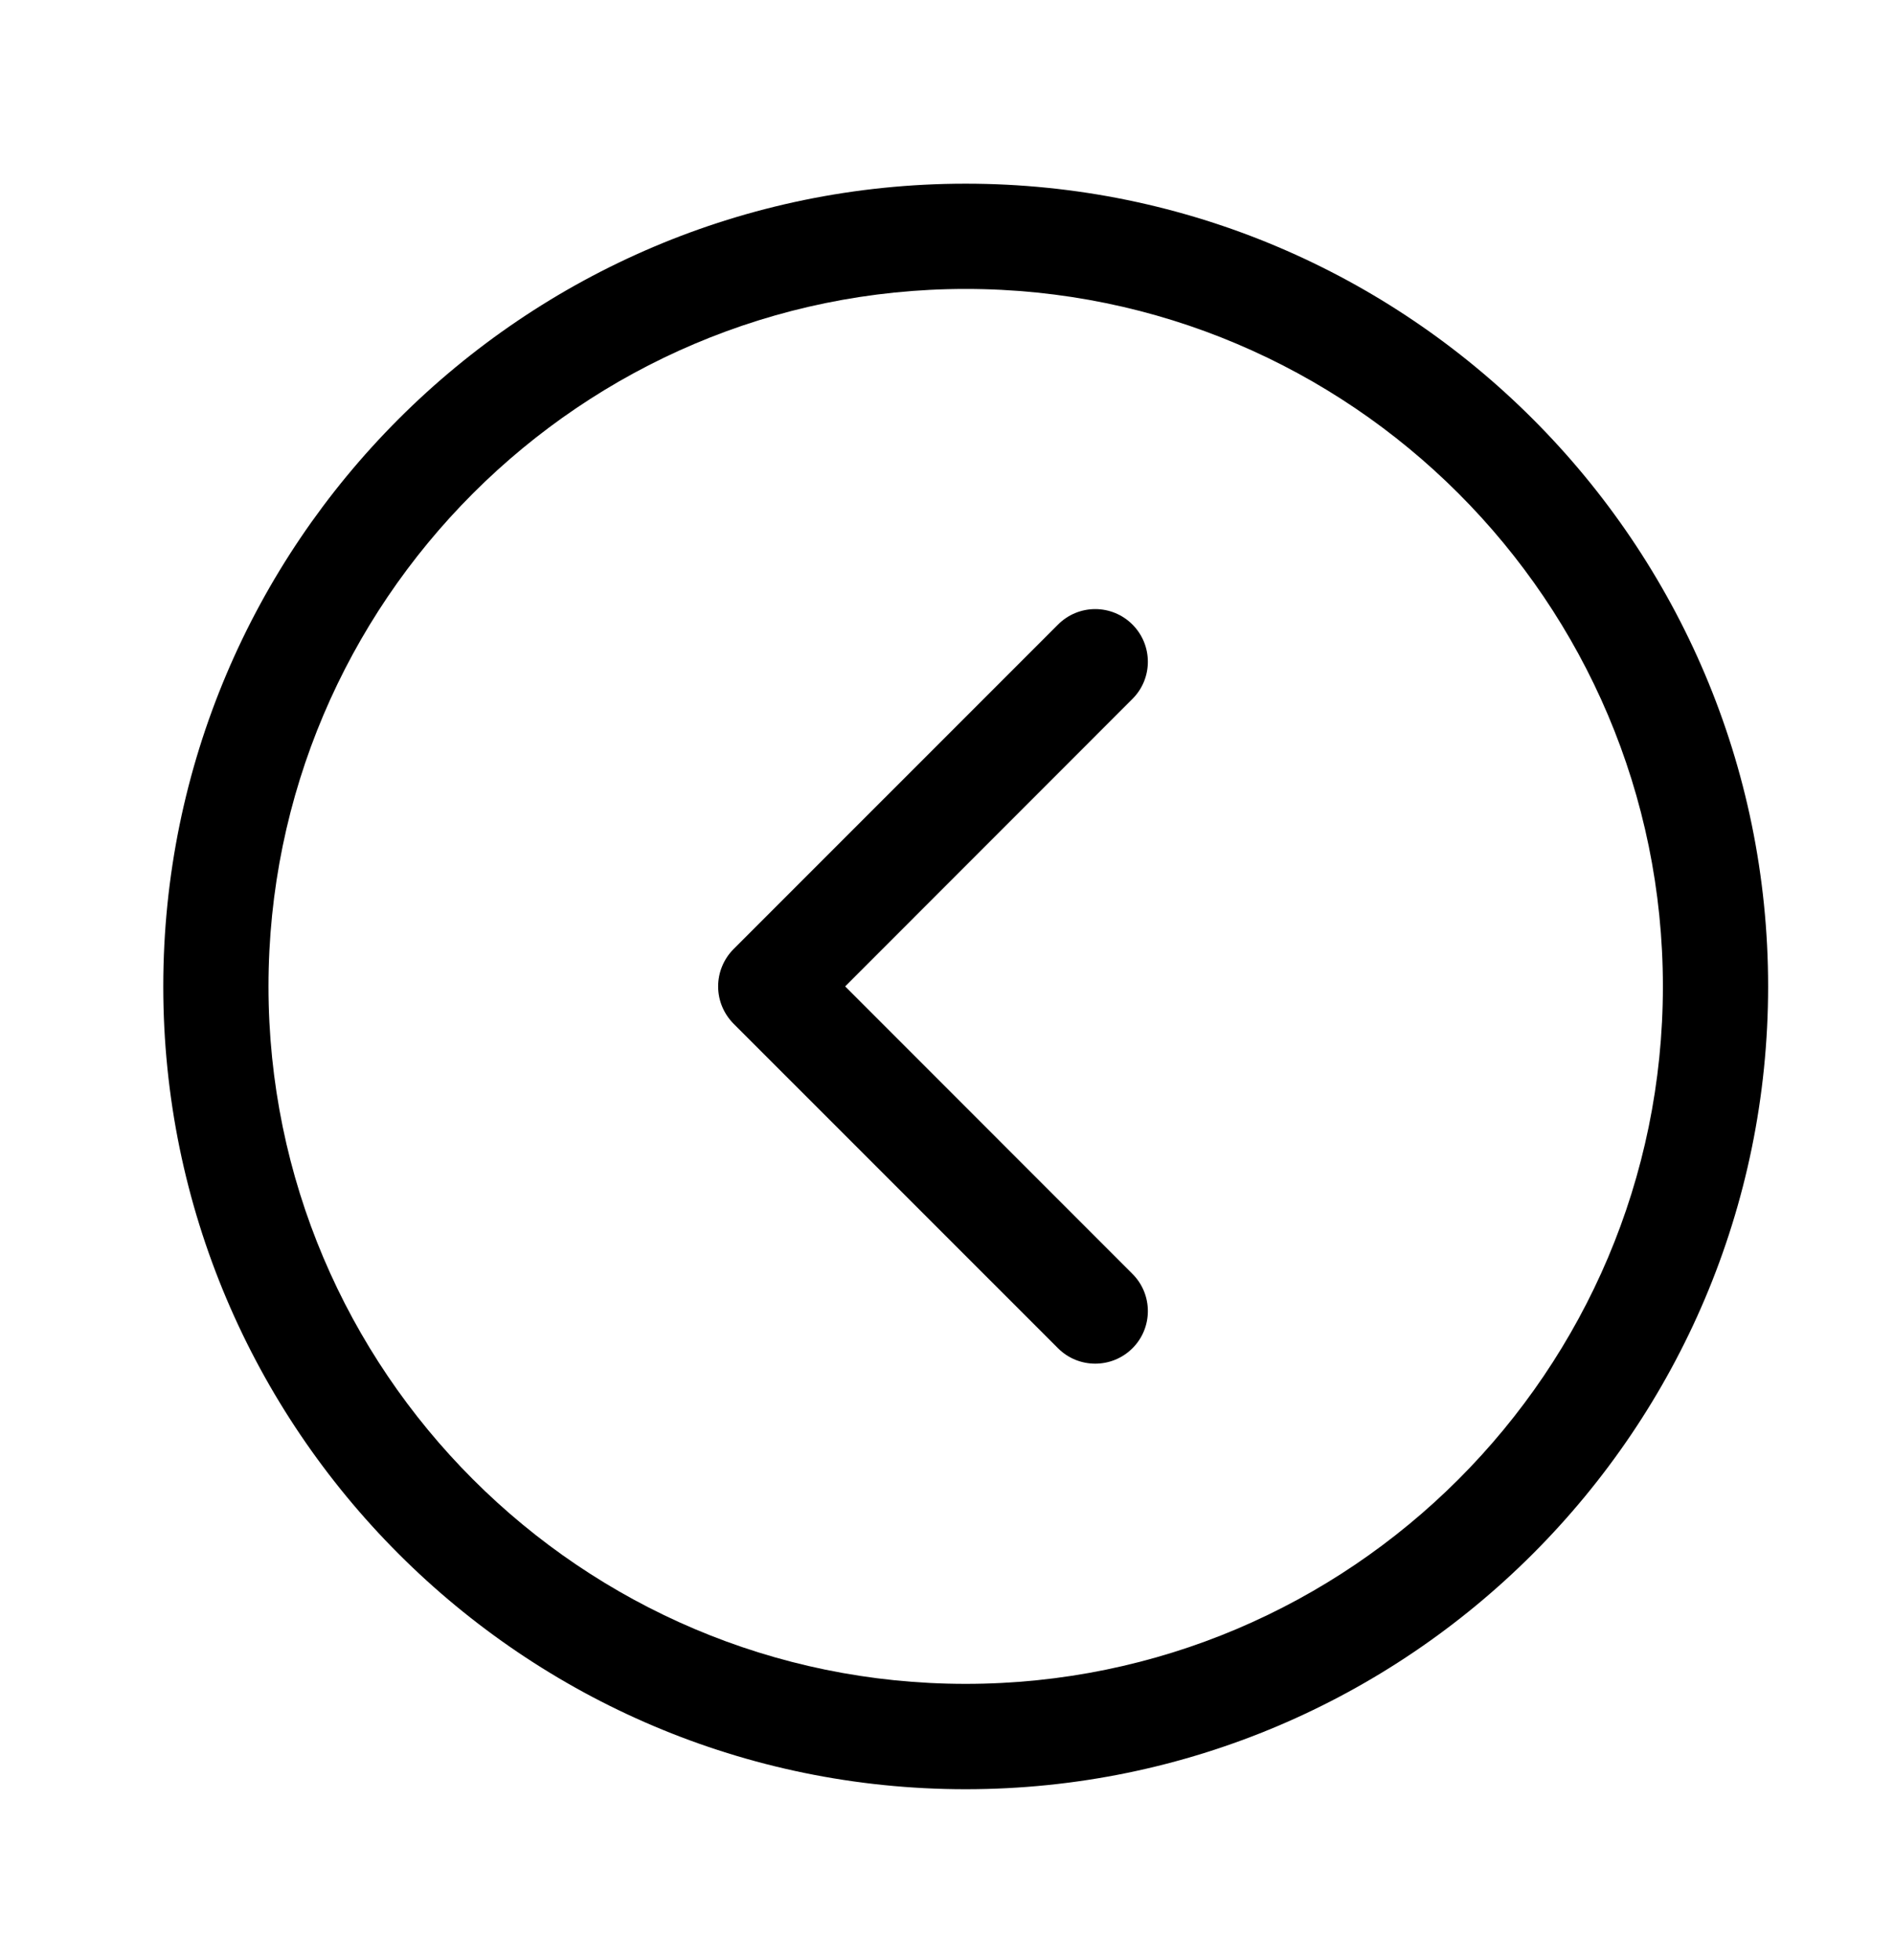
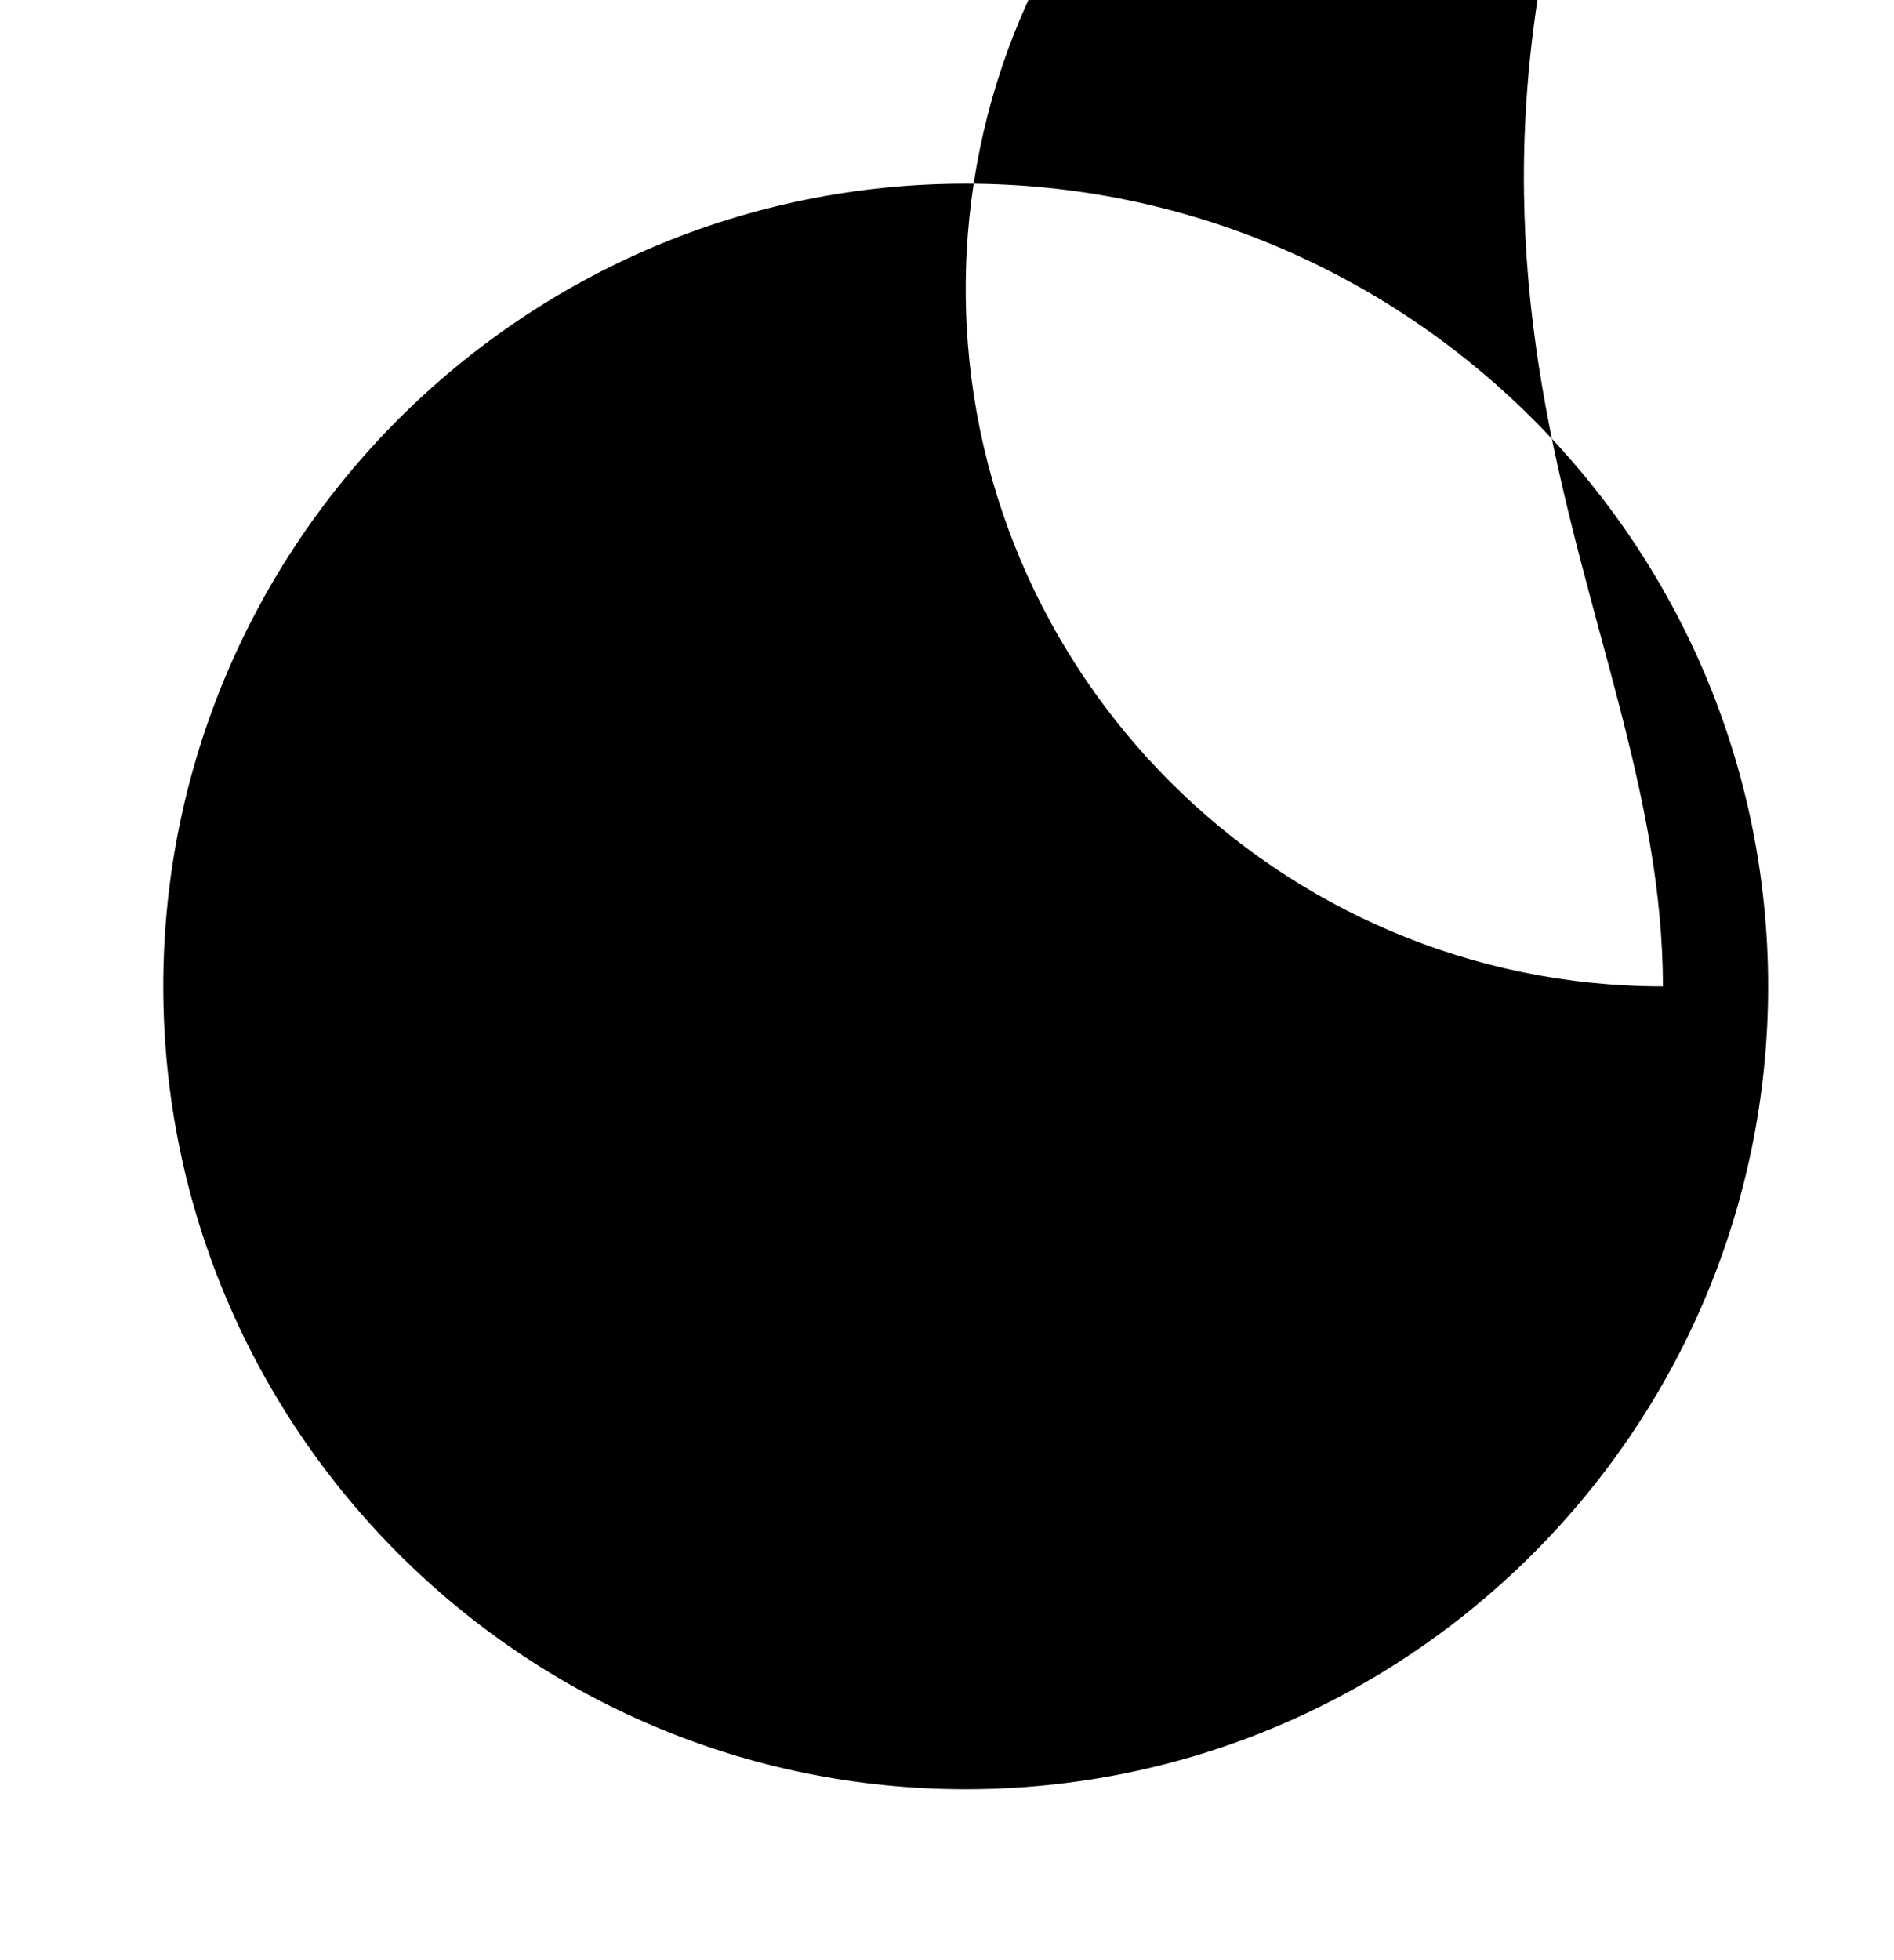
<svg xmlns="http://www.w3.org/2000/svg" version="1.1" id="Capa_1" x="0px" y="0px" width="23.201px" height="24px" viewBox="0 0 23.201 24" enable-background="new 0 0 23.201 24" xml:space="preserve">
  <g>
    <g>
      <g>
-         <path d="M21.659,12.078c0-5.42-4.409-9.829-9.83-9.829C6.41,2.249,2,6.658,2,12.078c0,5.421,4.41,9.83,9.829,9.83     C17.25,21.908,21.659,17.499,21.659,12.078z M20.37,12.078c0,4.709-3.831,8.54-8.541,8.54c-4.708,0-8.54-3.831-8.54-8.54     c0-4.71,3.832-8.54,8.54-8.54C16.539,3.538,20.37,7.368,20.37,12.078z" />
-         <path d="M13.872,16.509c-0.252,0.251-0.66,0.251-0.911,0l-3.976-3.975c-0.12-0.122-0.188-0.284-0.188-0.456     c0-0.171,0.068-0.335,0.188-0.456l3.976-3.975c0.126-0.126,0.291-0.189,0.455-0.189c0.165,0,0.33,0.063,0.456,0.189     c0.252,0.252,0.252,0.66,0,0.911l-3.519,3.52l3.519,3.52C14.124,15.849,14.124,16.258,13.872,16.509z" />
+         <path d="M21.659,12.078c0-5.42-4.409-9.829-9.83-9.829C6.41,2.249,2,6.658,2,12.078c0,5.421,4.41,9.83,9.829,9.83     C17.25,21.908,21.659,17.499,21.659,12.078z M20.37,12.078c-4.708,0-8.54-3.831-8.54-8.54     c0-4.71,3.832-8.54,8.54-8.54C16.539,3.538,20.37,7.368,20.37,12.078z" />
      </g>
    </g>
  </g>
</svg>